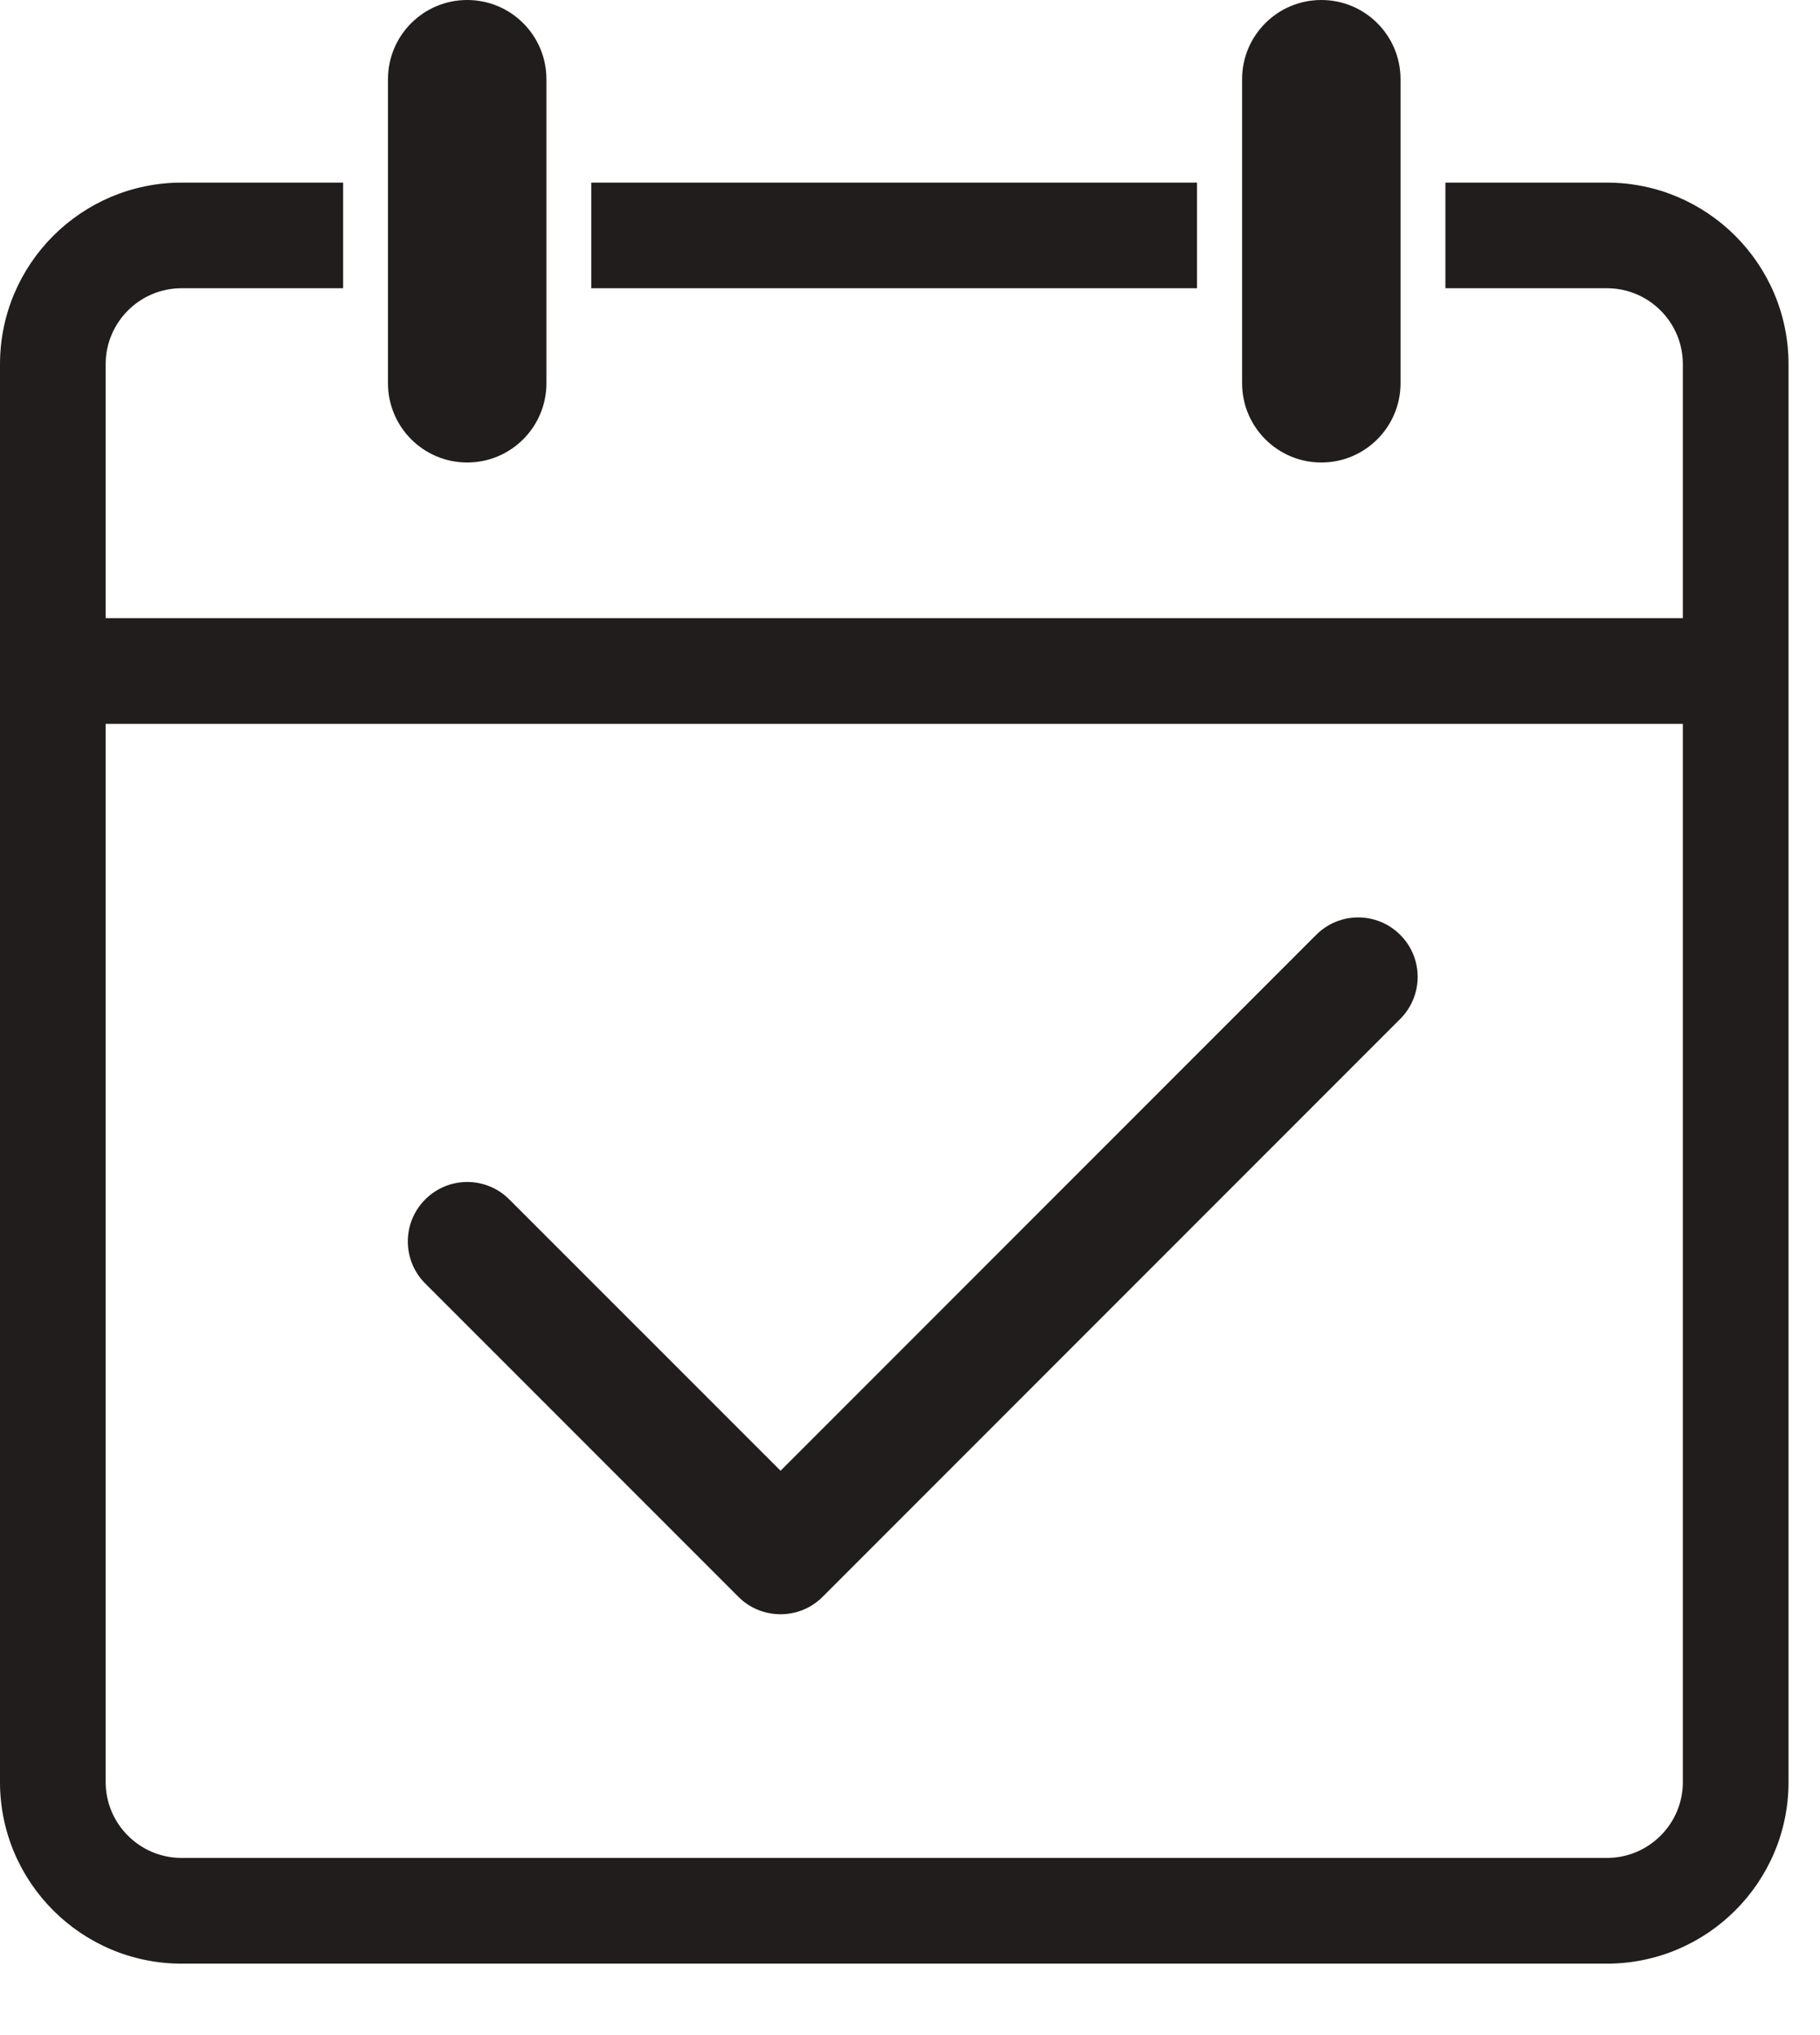
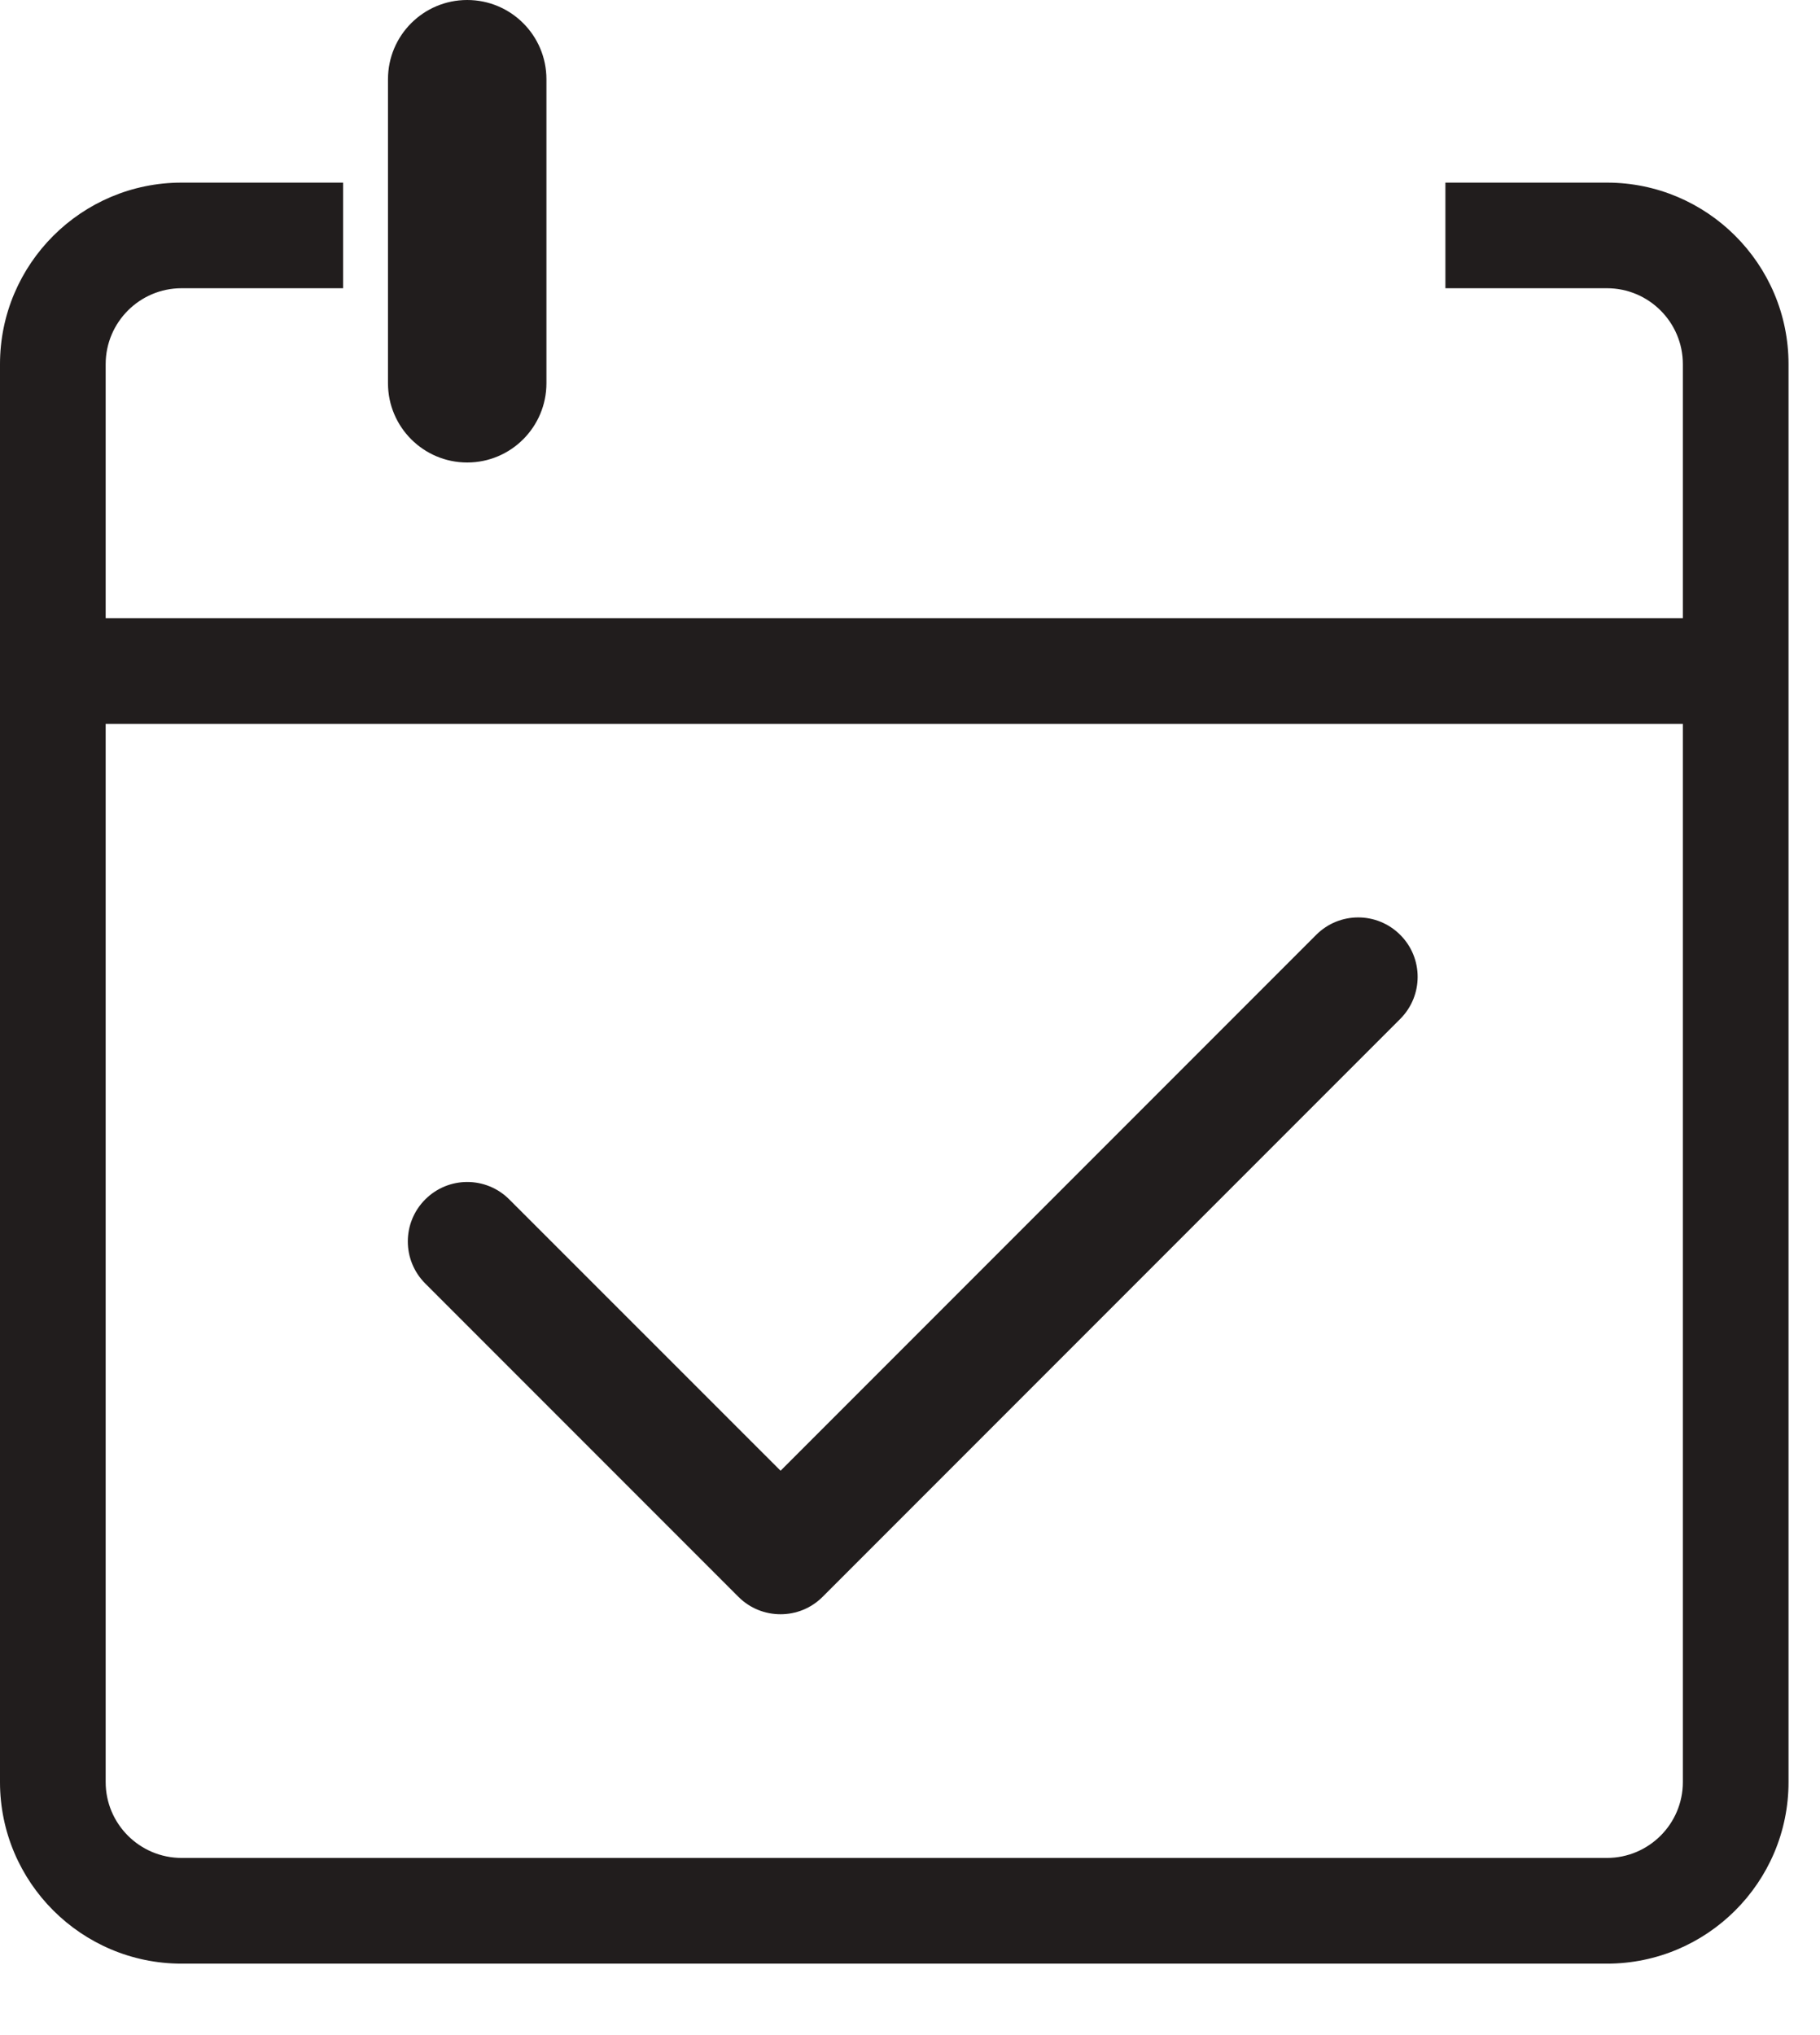
<svg xmlns="http://www.w3.org/2000/svg" width="17" height="19" viewBox="0 0 17 19" fill="none">
  <path d="M16.212 6.758H0.493V5.771H16.212V6.758Z" fill="#211D1D" />
  <path d="M4.364 4.318C3.955 4.318 3.624 3.986 3.624 3.578V0.74C3.624 0.331 3.955 0 4.364 0C4.773 0 5.104 0.331 5.104 0.74V3.578C5.104 3.986 4.773 4.318 4.364 4.318Z" fill="#211D1D" />
  <path d="M15.01 1.705H13.501V2.691H15.01C15.401 2.691 15.719 3.009 15.719 3.4V16.638C15.719 17.028 15.401 17.346 15.01 17.346H1.696C1.305 17.346 0.987 17.028 0.987 16.638V3.4C0.987 3.009 1.305 2.691 1.696 2.691H3.205V1.705H1.696C0.761 1.705 0 2.465 0 3.4V16.638C0 17.573 0.761 18.333 1.696 18.333H15.01C15.945 18.333 16.706 17.573 16.706 16.638V3.4C16.706 2.465 15.945 1.705 15.01 1.705Z" fill="#211D1D" />
-   <path d="M11.181 2.691V1.705H5.523V2.691H11.181Z" fill="#211D1D" />
-   <path d="M12.342 4.318C11.933 4.318 11.602 3.986 11.602 3.578V0.74C11.602 0.331 11.933 0 12.342 0C12.751 0 13.082 0.331 13.082 0.74V3.578C13.082 3.986 12.751 4.318 12.342 4.318Z" fill="#211D1D" />
  <path d="M7.291 15.071C7.148 15.071 7.006 15.017 6.898 14.909L3.972 11.983C3.755 11.766 3.755 11.415 3.972 11.198C4.189 10.981 4.54 10.981 4.757 11.198L7.291 13.731L12.294 8.728C12.511 8.511 12.862 8.511 13.079 8.728C13.296 8.944 13.296 9.296 13.079 9.513L7.683 14.909C7.575 15.017 7.433 15.071 7.291 15.071Z" fill="#211D1D" />
</svg>